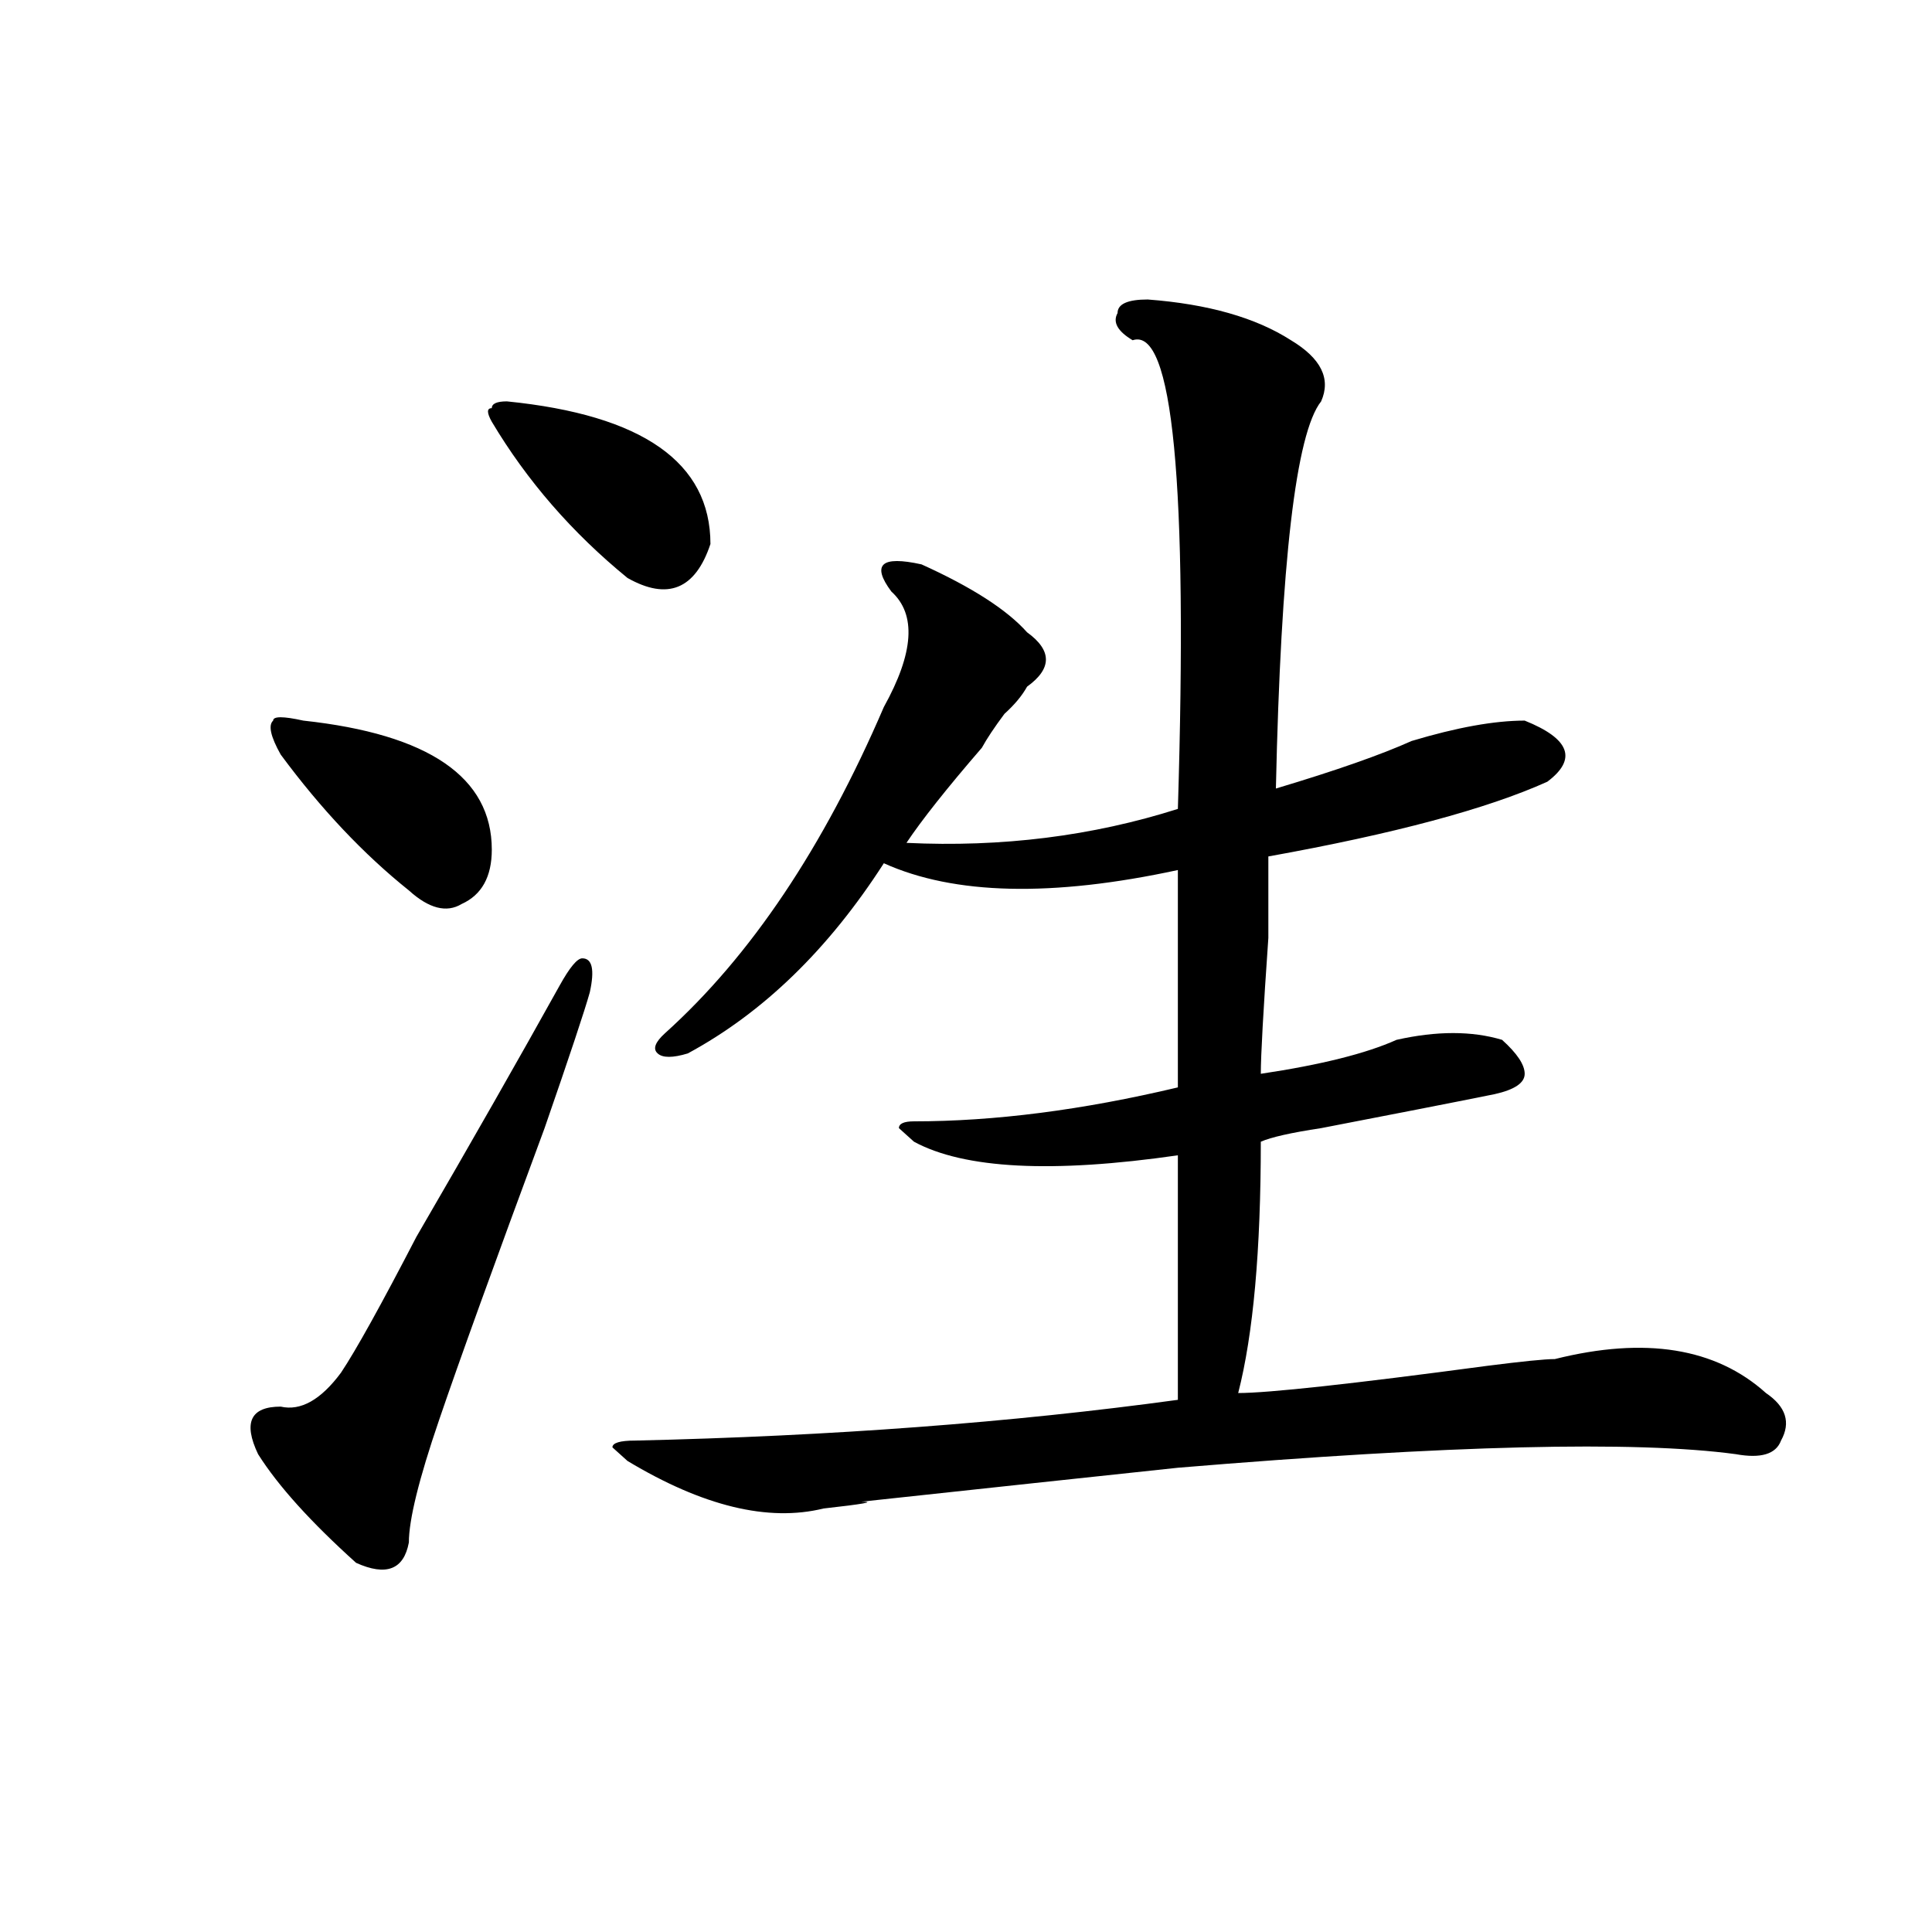
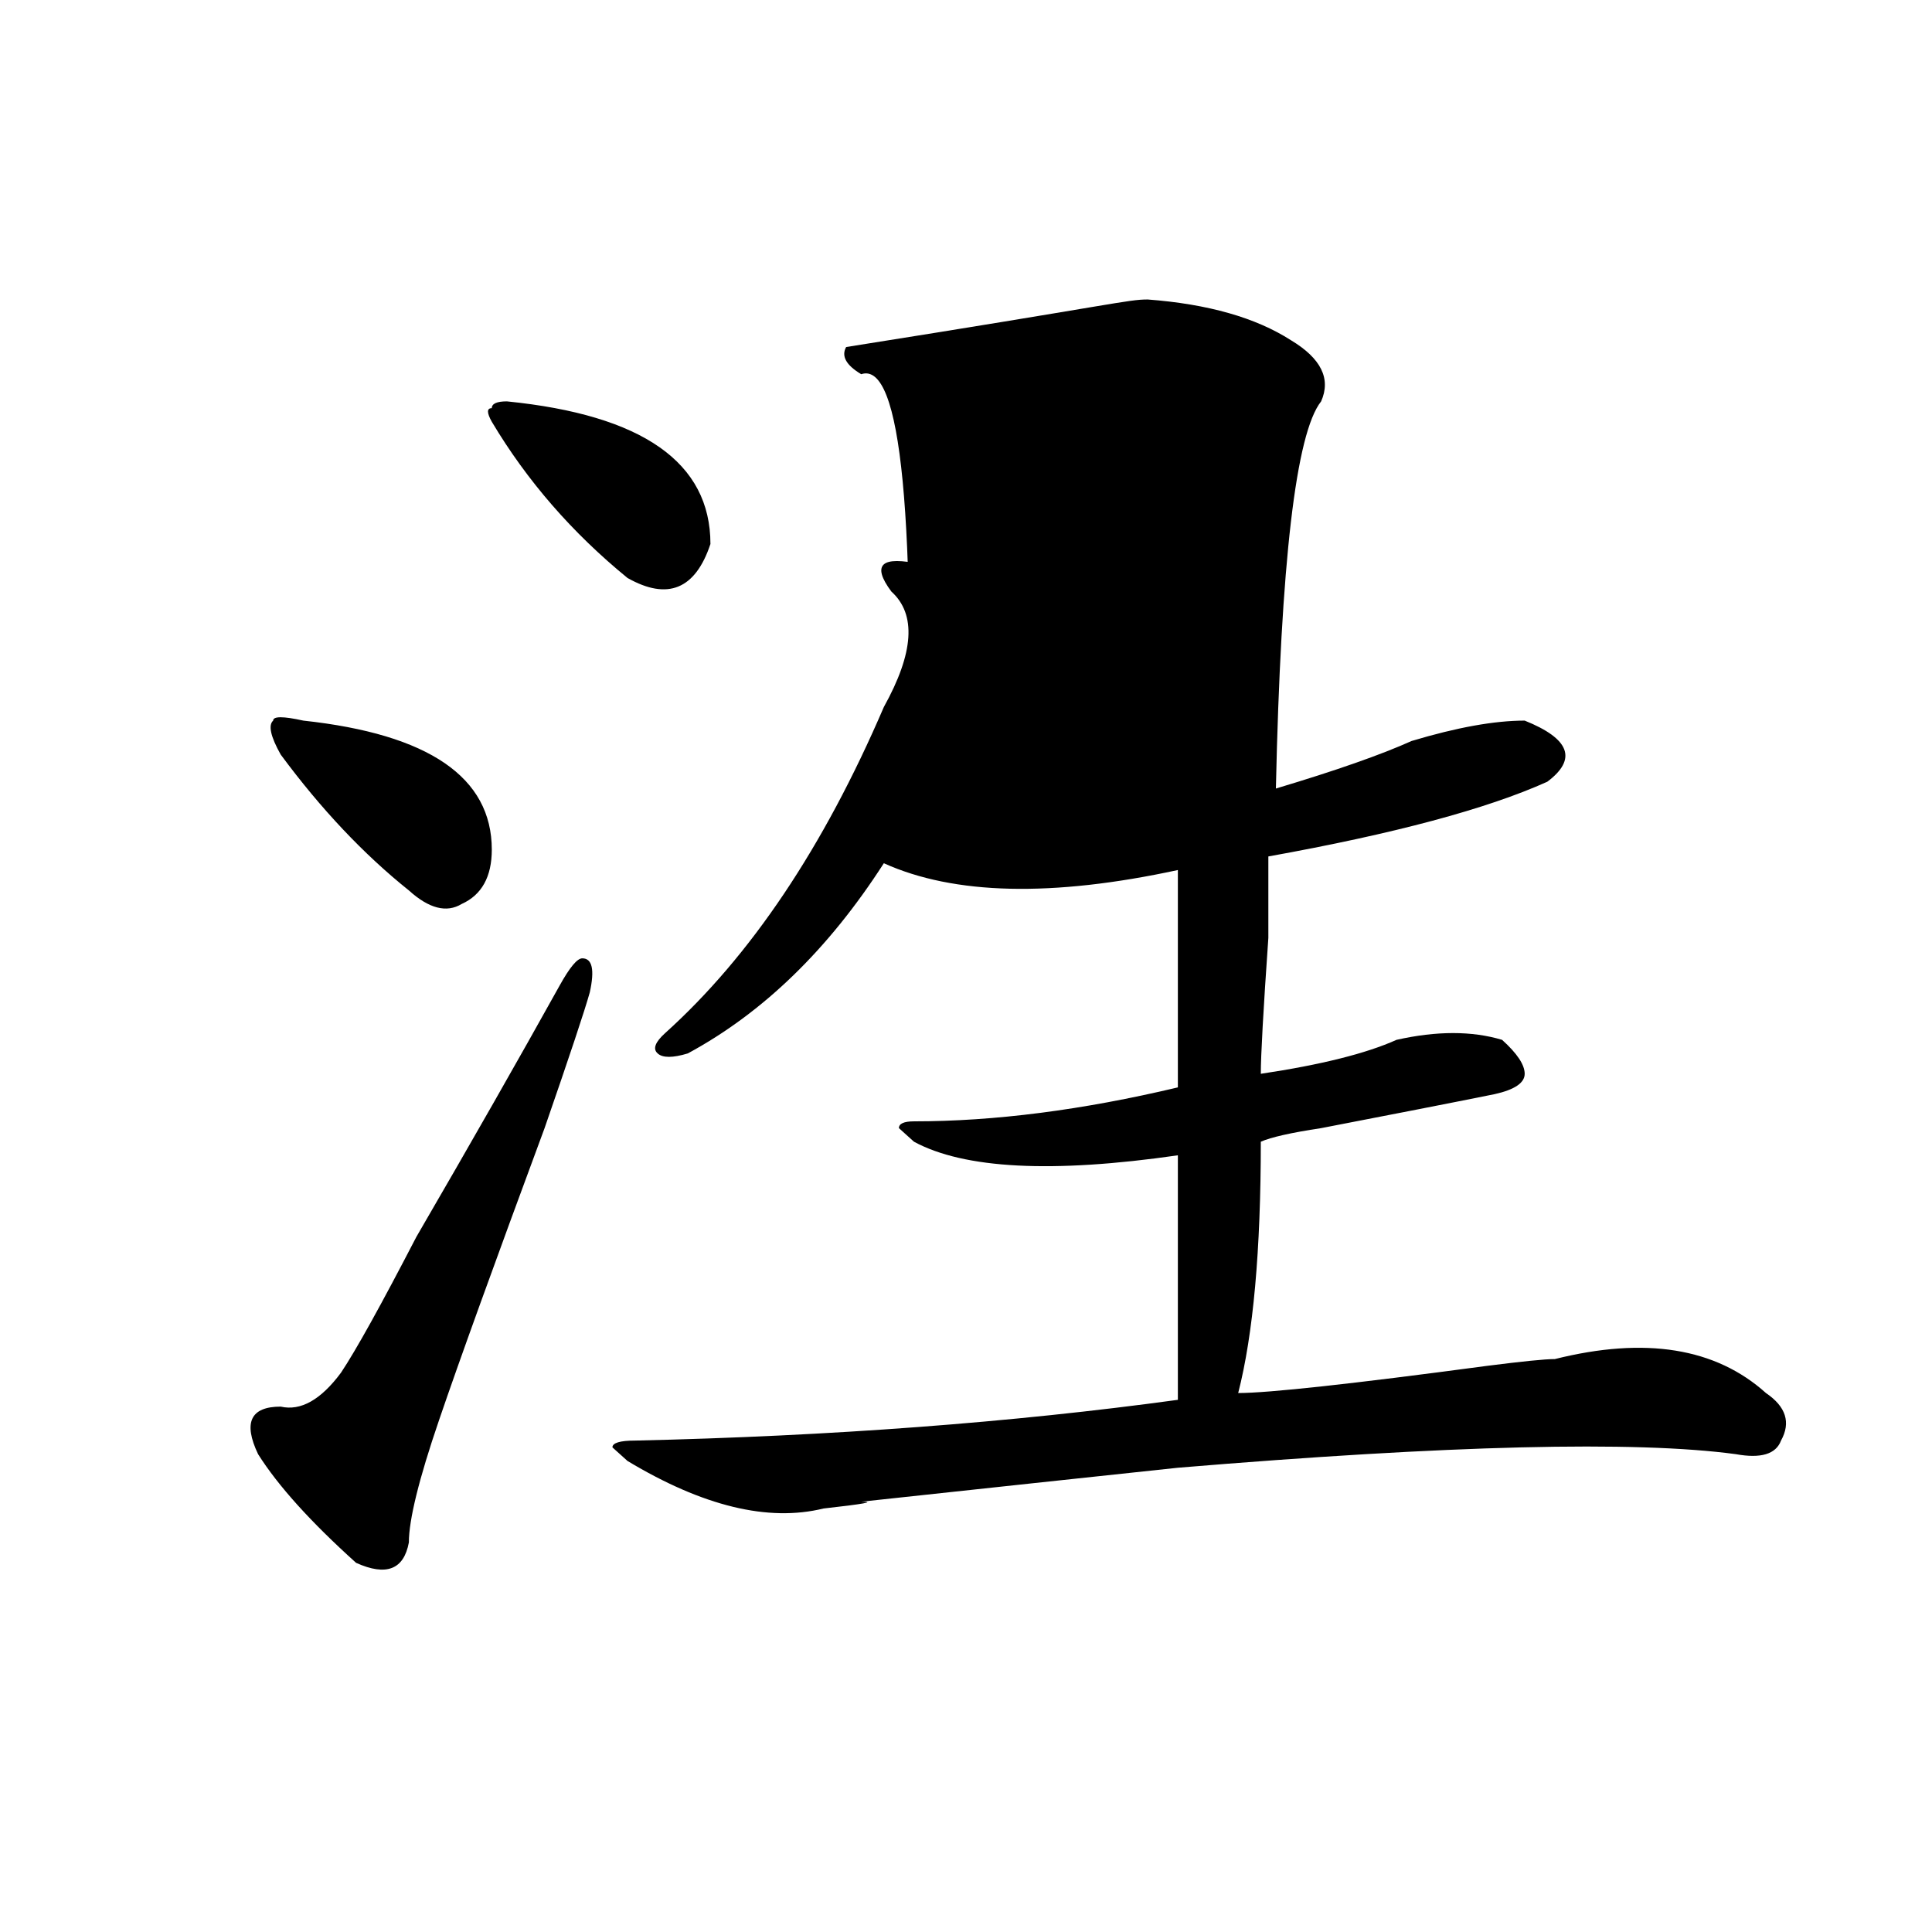
<svg xmlns="http://www.w3.org/2000/svg" version="1.1" id="图层_1" x="0px" y="0px" width="1000px" height="1000px" viewBox="0 0 1000 1000" enable-background="new 0 0 1000 1000" xml:space="preserve">
-   <path d="M289.676,510.094c5.183-9.339,9.085-14.063,11.707-14.063c5.183,0,6.464,5.878,3.902,17.578  c-2.622,9.394-10.427,32.849-23.414,70.313c-26.036,70.313-44.267,120.739-54.633,151.172  c-10.427,30.487-15.609,51.581-15.609,63.281c-2.622,14.063-11.707,17.578-27.316,10.547c-23.414-21.094-40.364-39.825-50.73-56.25  c-7.805-16.37-3.902-24.609,11.707-24.609c10.366,2.362,20.792-3.516,31.219-17.578c7.805-11.7,20.792-35.156,39.023-70.313  C244.128,590.953,268.823,547.612,289.676,510.094z M156.996,372.984c64.999,7.031,97.559,29.333,97.559,66.797  c0,14.063-5.243,23.456-15.609,28.125c-7.805,4.724-16.95,2.362-27.316-7.031c-23.414-18.731-45.548-42.188-66.34-70.313  c-5.243-9.339-6.524-15.216-3.902-17.578C141.387,370.677,146.569,370.677,156.996,372.984z M262.359,207.75  c70.242,7.031,105.363,31.641,105.363,73.828c-7.805,23.456-22.134,29.333-42.926,17.578  c-28.657-23.401-52.071-50.372-70.242-80.859c-2.622-4.669-2.622-7.031,0-7.031C254.555,208.958,257.116,207.75,262.359,207.75z   M594.059,155.016c31.219,2.362,55.913,9.393,74.145,21.094c15.609,9.394,20.792,19.94,15.609,31.641  c-13.048,16.425-20.853,83.222-23.414,200.391c31.219-9.339,54.633-17.578,70.242-24.609c23.414-7.031,42.926-10.547,58.535-10.547  c23.414,9.394,27.316,19.94,11.707,31.641c-31.219,14.063-79.388,26.972-144.387,38.672c0,4.724,0,18.786,0,42.188  c-2.622,37.519-3.902,60.974-3.902,70.313c31.219-4.669,54.633-10.547,70.242-17.578c20.792-4.669,39.023-4.669,54.633,0  c7.805,7.031,11.707,12.909,11.707,17.578c0,4.724-5.243,8.239-15.609,10.547c-23.414,4.724-53.353,10.547-89.754,17.578  c-15.609,2.362-26.036,4.724-31.219,7.031c0,56.25-3.902,99.646-11.707,130.078c15.609,0,58.535-4.669,128.777-14.063  c18.171-2.308,29.878-3.516,35.121-3.516c46.828-11.7,83.229-5.823,109.266,17.578c10.366,7.031,12.987,15.271,7.805,24.609  c-2.622,7.031-10.427,9.394-23.414,7.031c-52.071-7.031-148.289-4.669-288.773,7.031c-44.267,4.724-98.899,10.547-163.898,17.578  c7.805,0,1.28,1.208-19.512,3.516c-28.657,7.031-62.438-1.153-101.461-24.609l-7.805-7.031c0-2.308,3.902-3.516,11.707-3.516  c101.461-2.308,195.117-9.339,280.969-21.094c0-39.825,0-82.013,0-126.563c-65.06,9.394-110.606,7.031-136.582-7.031l-7.805-7.031  c0-2.308,2.562-3.516,7.805-3.516c41.585,0,87.132-5.823,136.582-17.578c0-32.794,0-70.313,0-112.5  c-65.06,14.063-115.79,12.909-152.191-3.516c-28.657,44.55-62.438,77.344-101.461,98.438c-7.805,2.362-13.048,2.362-15.609,0  c-2.622-2.308-1.341-5.823,3.902-10.547c44.206-39.825,81.949-96.075,113.168-168.75c15.609-28.125,16.89-48.011,3.902-59.766  c-5.243-7.031-6.524-11.7-3.902-14.063c2.562-2.308,9.085-2.308,19.512,0c25.976,11.755,44.206,23.456,54.633,35.156  c12.987,9.394,12.987,18.786,0,28.125c-2.622,4.724-6.524,9.394-11.707,14.063c-5.243,7.031-9.146,12.909-11.707,17.578  c-18.231,21.094-31.219,37.519-39.023,49.219c49.39,2.362,96.218-3.516,140.484-17.578c5.183-168.75-2.622-249.609-23.414-242.578  c-7.805-4.669-10.427-9.339-7.805-14.063C578.449,157.377,583.632,155.016,594.059,155.016z" />
+   <path d="M289.676,510.094c5.183-9.339,9.085-14.063,11.707-14.063c5.183,0,6.464,5.878,3.902,17.578  c-2.622,9.394-10.427,32.849-23.414,70.313c-26.036,70.313-44.267,120.739-54.633,151.172  c-10.427,30.487-15.609,51.581-15.609,63.281c-2.622,14.063-11.707,17.578-27.316,10.547c-23.414-21.094-40.364-39.825-50.73-56.25  c-7.805-16.37-3.902-24.609,11.707-24.609c10.366,2.362,20.792-3.516,31.219-17.578c7.805-11.7,20.792-35.156,39.023-70.313  C244.128,590.953,268.823,547.612,289.676,510.094z M156.996,372.984c64.999,7.031,97.559,29.333,97.559,66.797  c0,14.063-5.243,23.456-15.609,28.125c-7.805,4.724-16.95,2.362-27.316-7.031c-23.414-18.731-45.548-42.188-66.34-70.313  c-5.243-9.339-6.524-15.216-3.902-17.578C141.387,370.677,146.569,370.677,156.996,372.984z M262.359,207.75  c70.242,7.031,105.363,31.641,105.363,73.828c-7.805,23.456-22.134,29.333-42.926,17.578  c-28.657-23.401-52.071-50.372-70.242-80.859c-2.622-4.669-2.622-7.031,0-7.031C254.555,208.958,257.116,207.75,262.359,207.75z   M594.059,155.016c31.219,2.362,55.913,9.393,74.145,21.094c15.609,9.394,20.792,19.94,15.609,31.641  c-13.048,16.425-20.853,83.222-23.414,200.391c31.219-9.339,54.633-17.578,70.242-24.609c23.414-7.031,42.926-10.547,58.535-10.547  c23.414,9.394,27.316,19.94,11.707,31.641c-31.219,14.063-79.388,26.972-144.387,38.672c0,4.724,0,18.786,0,42.188  c-2.622,37.519-3.902,60.974-3.902,70.313c31.219-4.669,54.633-10.547,70.242-17.578c20.792-4.669,39.023-4.669,54.633,0  c7.805,7.031,11.707,12.909,11.707,17.578c0,4.724-5.243,8.239-15.609,10.547c-23.414,4.724-53.353,10.547-89.754,17.578  c-15.609,2.362-26.036,4.724-31.219,7.031c0,56.25-3.902,99.646-11.707,130.078c15.609,0,58.535-4.669,128.777-14.063  c18.171-2.308,29.878-3.516,35.121-3.516c46.828-11.7,83.229-5.823,109.266,17.578c10.366,7.031,12.987,15.271,7.805,24.609  c-2.622,7.031-10.427,9.394-23.414,7.031c-52.071-7.031-148.289-4.669-288.773,7.031c-44.267,4.724-98.899,10.547-163.898,17.578  c7.805,0,1.28,1.208-19.512,3.516c-28.657,7.031-62.438-1.153-101.461-24.609l-7.805-7.031c0-2.308,3.902-3.516,11.707-3.516  c101.461-2.308,195.117-9.339,280.969-21.094c0-39.825,0-82.013,0-126.563c-65.06,9.394-110.606,7.031-136.582-7.031l-7.805-7.031  c0-2.308,2.562-3.516,7.805-3.516c41.585,0,87.132-5.823,136.582-17.578c0-32.794,0-70.313,0-112.5  c-65.06,14.063-115.79,12.909-152.191-3.516c-28.657,44.55-62.438,77.344-101.461,98.438c-7.805,2.362-13.048,2.362-15.609,0  c-2.622-2.308-1.341-5.823,3.902-10.547c44.206-39.825,81.949-96.075,113.168-168.75c15.609-28.125,16.89-48.011,3.902-59.766  c-5.243-7.031-6.524-11.7-3.902-14.063c2.562-2.308,9.085-2.308,19.512,0c25.976,11.755,44.206,23.456,54.633,35.156  c12.987,9.394,12.987,18.786,0,28.125c-2.622,4.724-6.524,9.394-11.707,14.063c-5.243,7.031-9.146,12.909-11.707,17.578  c-18.231,21.094-31.219,37.519-39.023,49.219c5.183-168.75-2.622-249.609-23.414-242.578  c-7.805-4.669-10.427-9.339-7.805-14.063C578.449,157.377,583.632,155.016,594.059,155.016z" />
</svg>